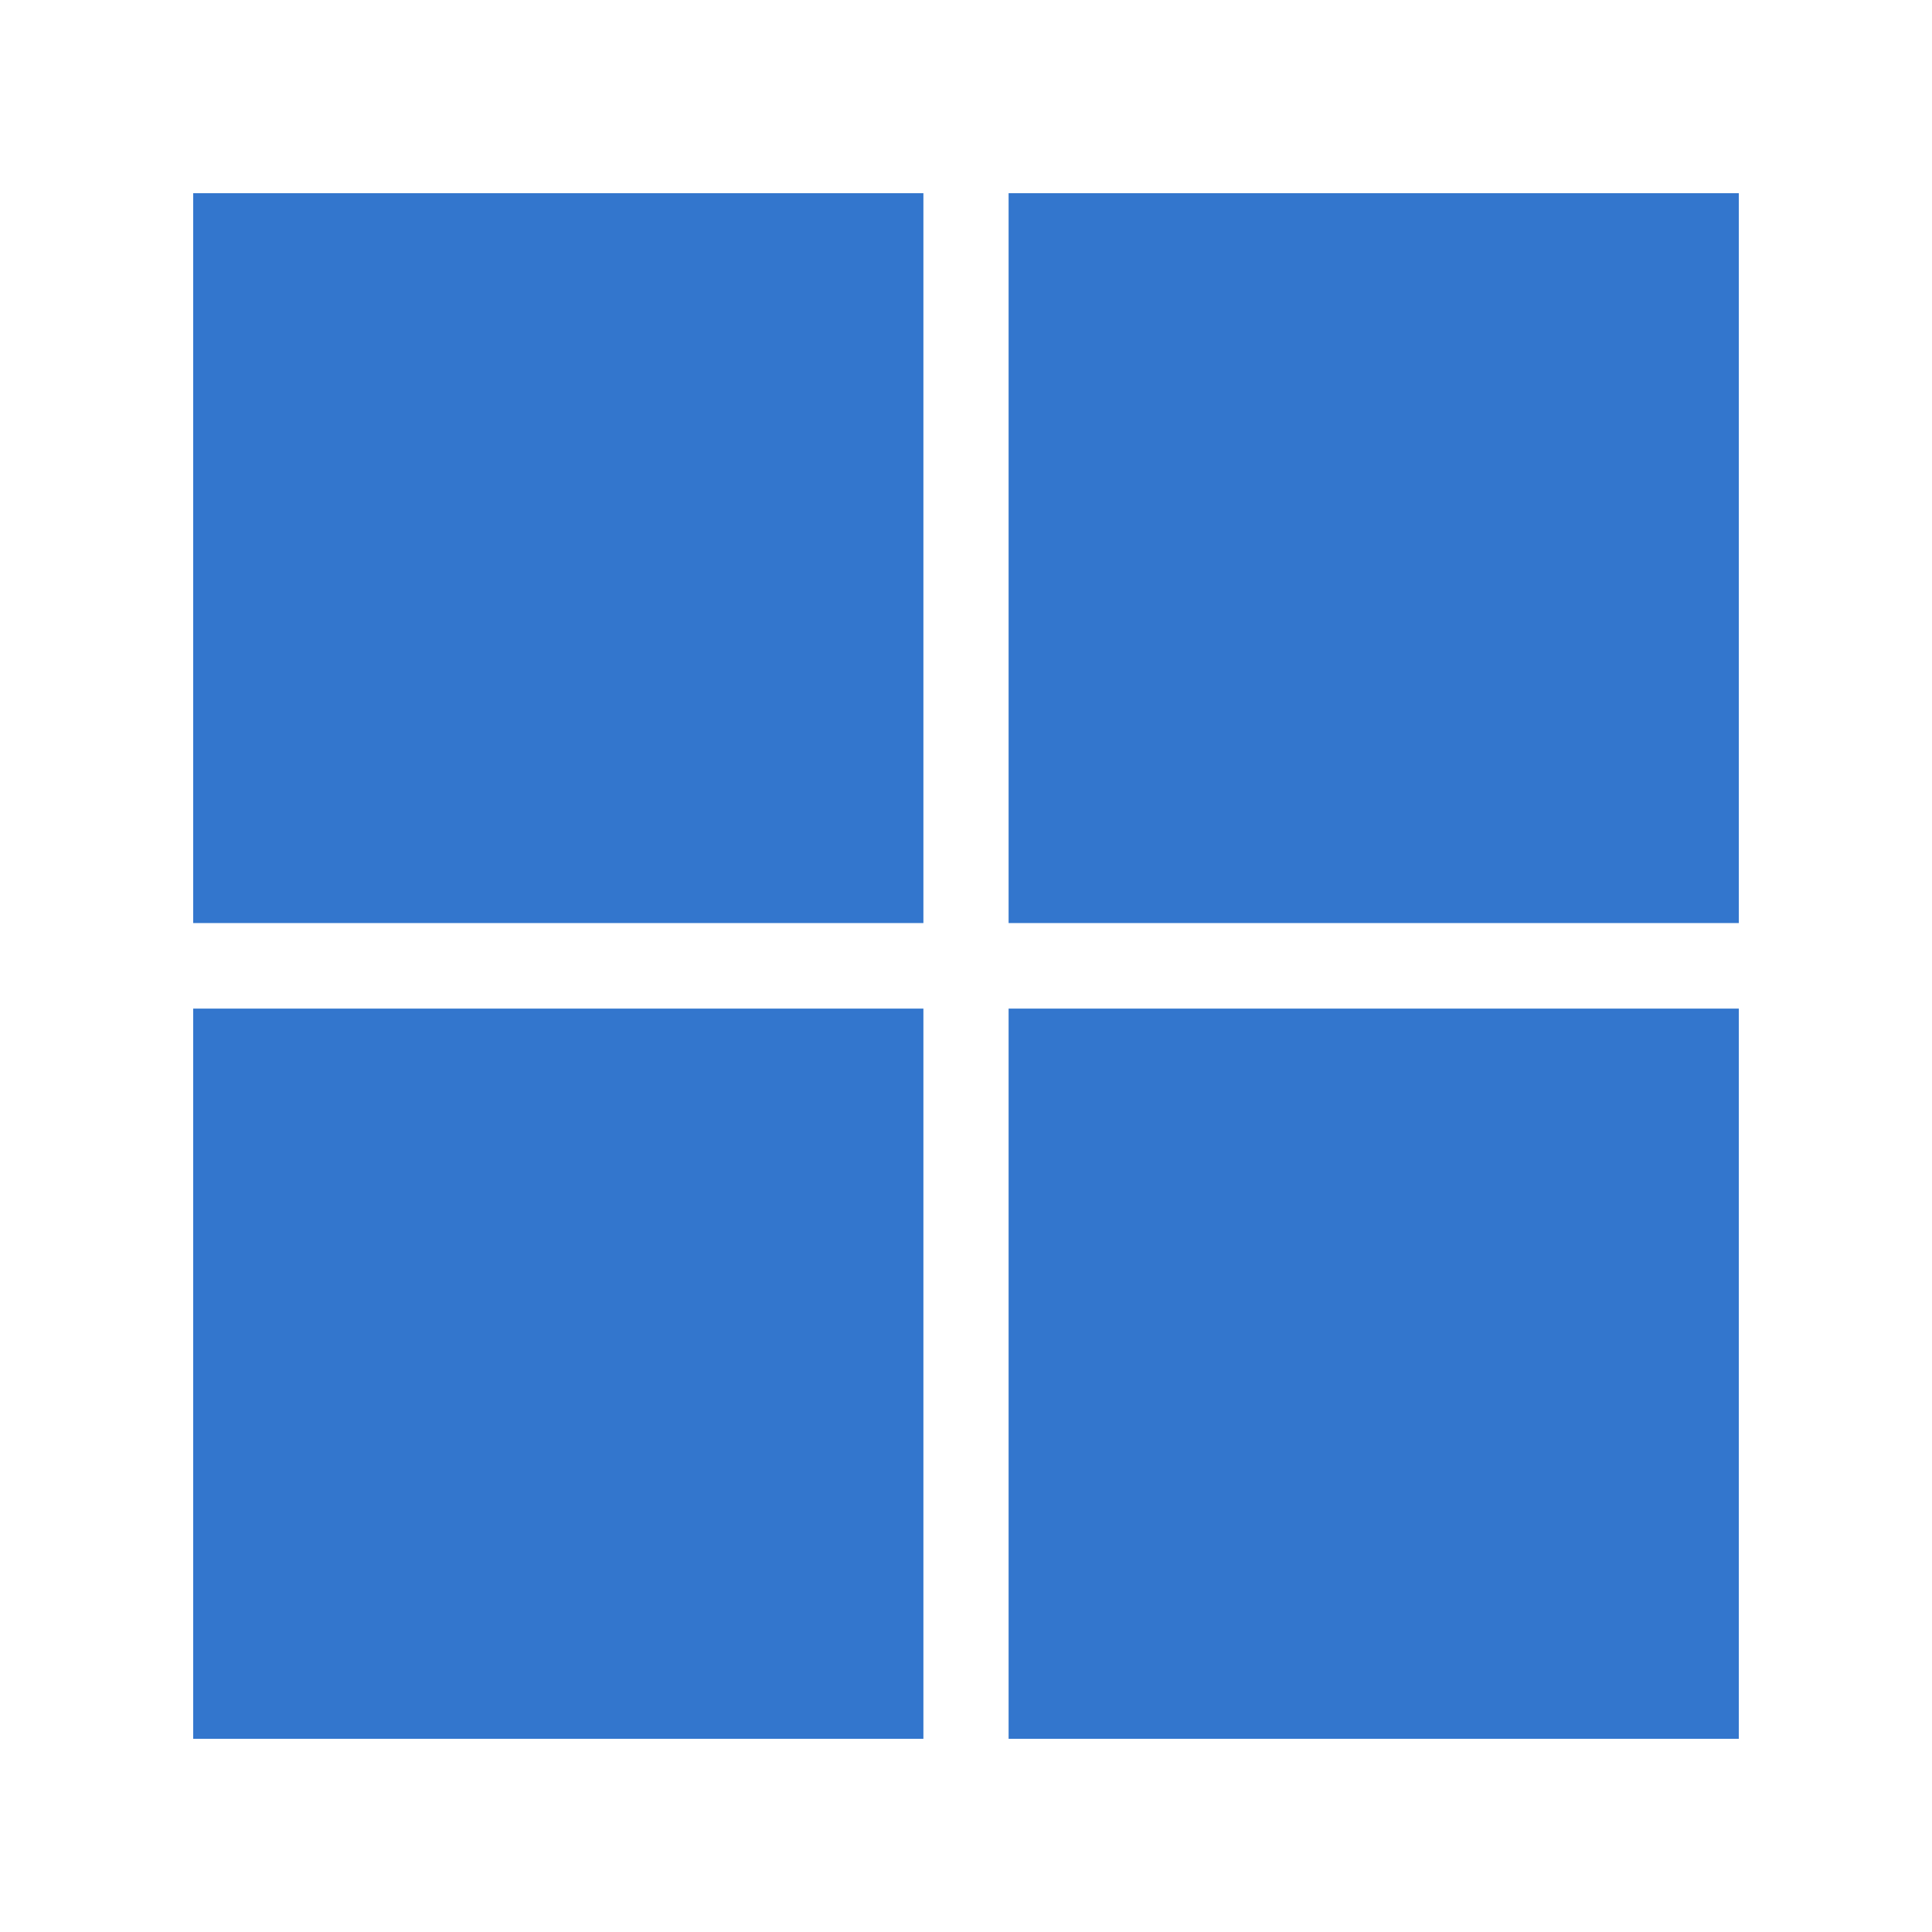
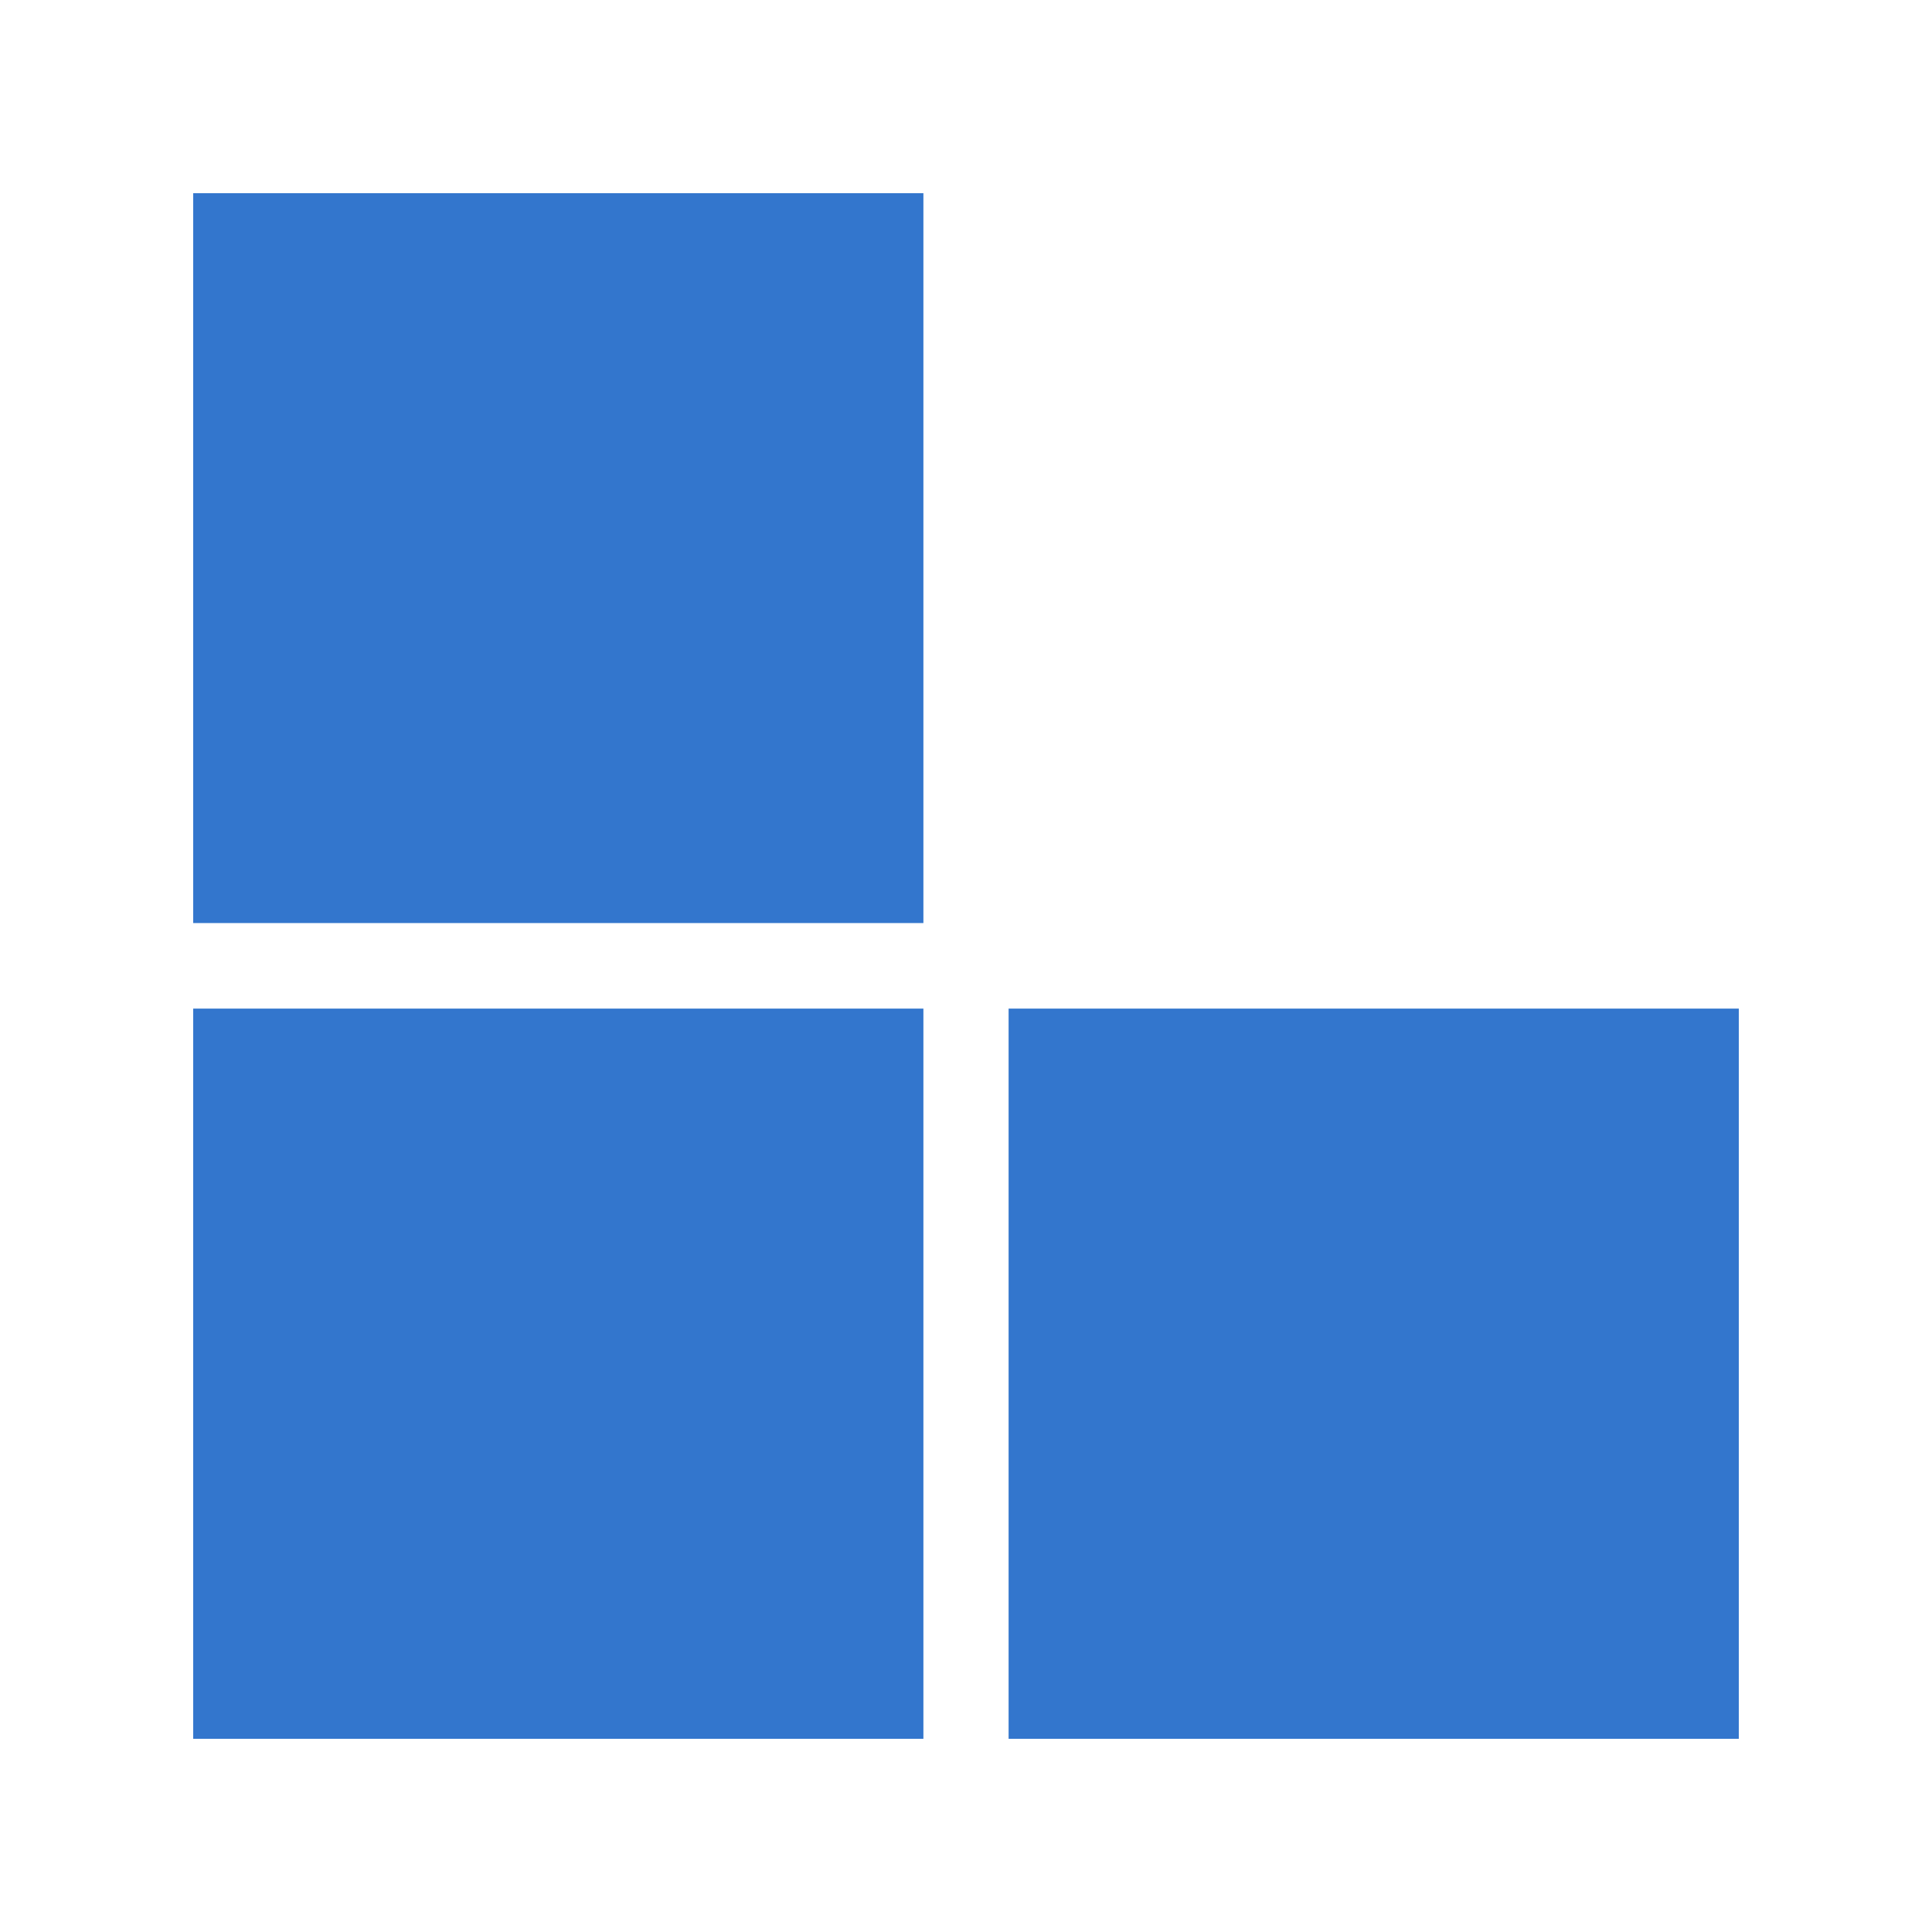
<svg xmlns="http://www.w3.org/2000/svg" width="40" height="40" viewBox="0 0 40 40" fill="none" preserveAspectRatio="xMidYMid meet" style="width: 40px; max-height: 100%; min-height: 40px; min-width: 40px;">
-   <path d="M36 4H20.882V19.111H36V4ZM19.118 4H4V19.111H19.118V4ZM36 20.882H20.882V36H36V20.882ZM19.118 20.882H4V36H19.118" fill="#3376CD" />
+   <path d="M36 4H20.882H36V4ZM19.118 4H4V19.111H19.118V4ZM36 20.882H20.882V36H36V20.882ZM19.118 20.882H4V36H19.118" fill="#3376CD" />
</svg>